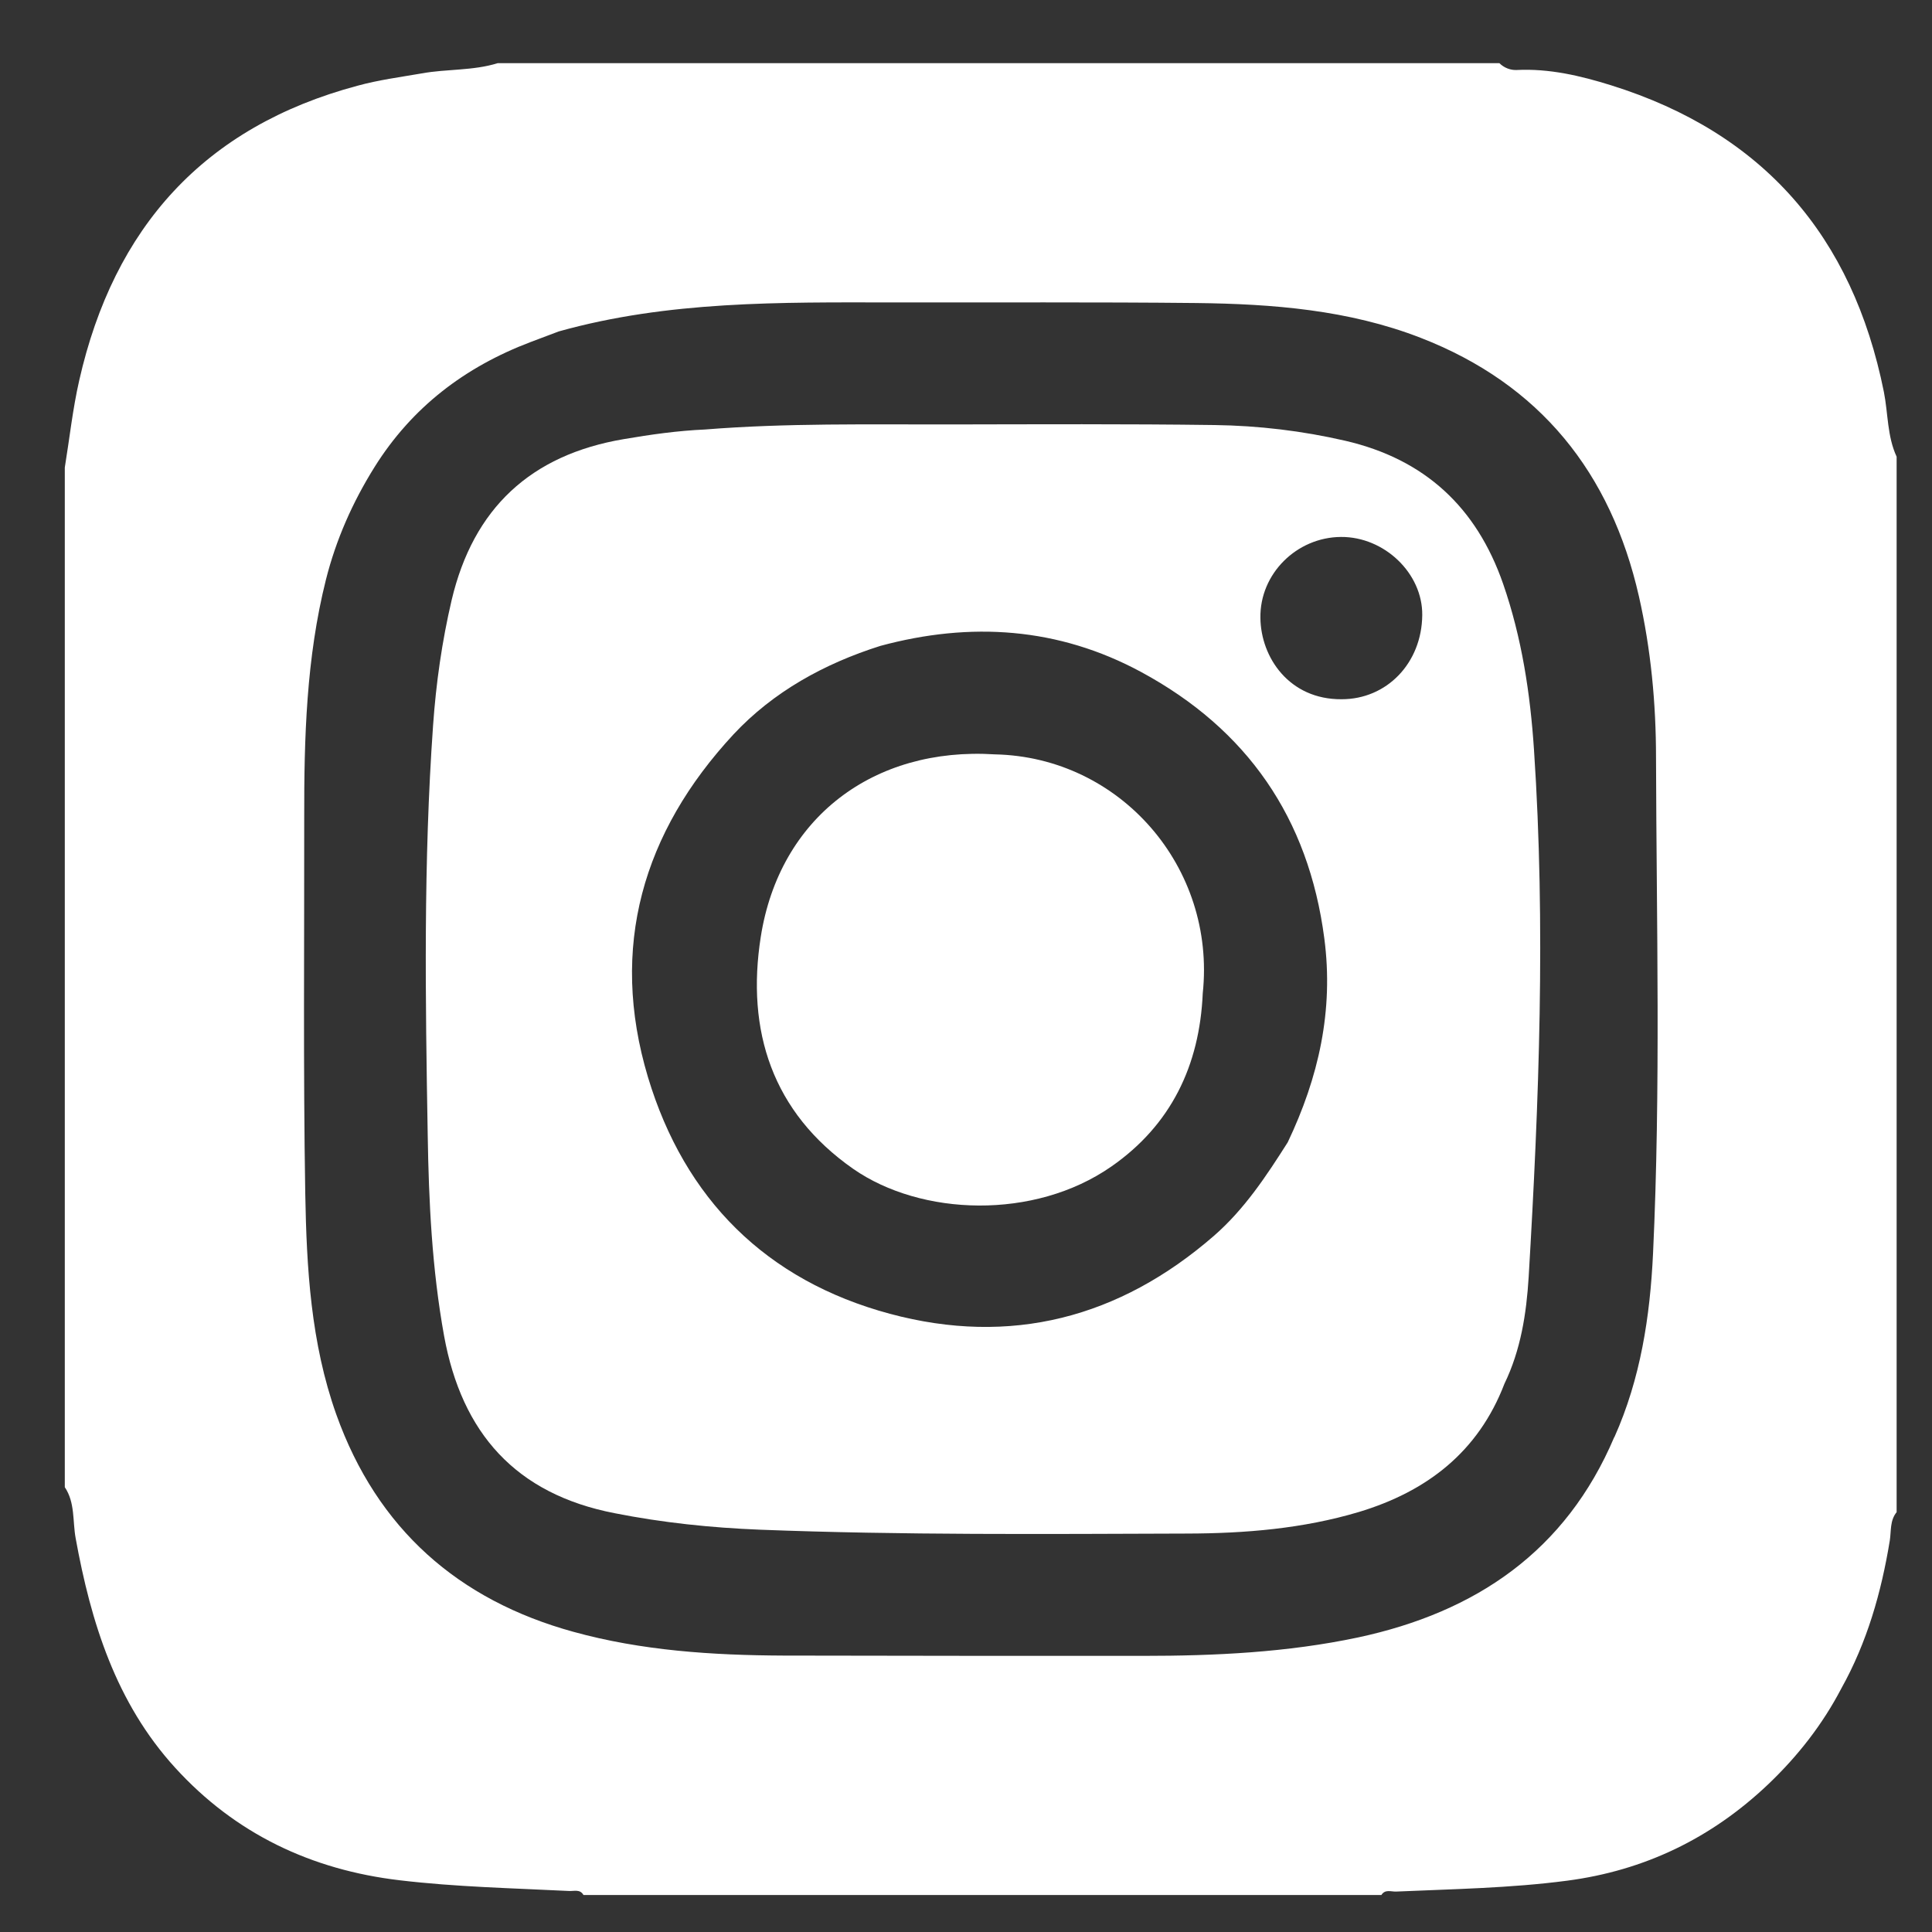
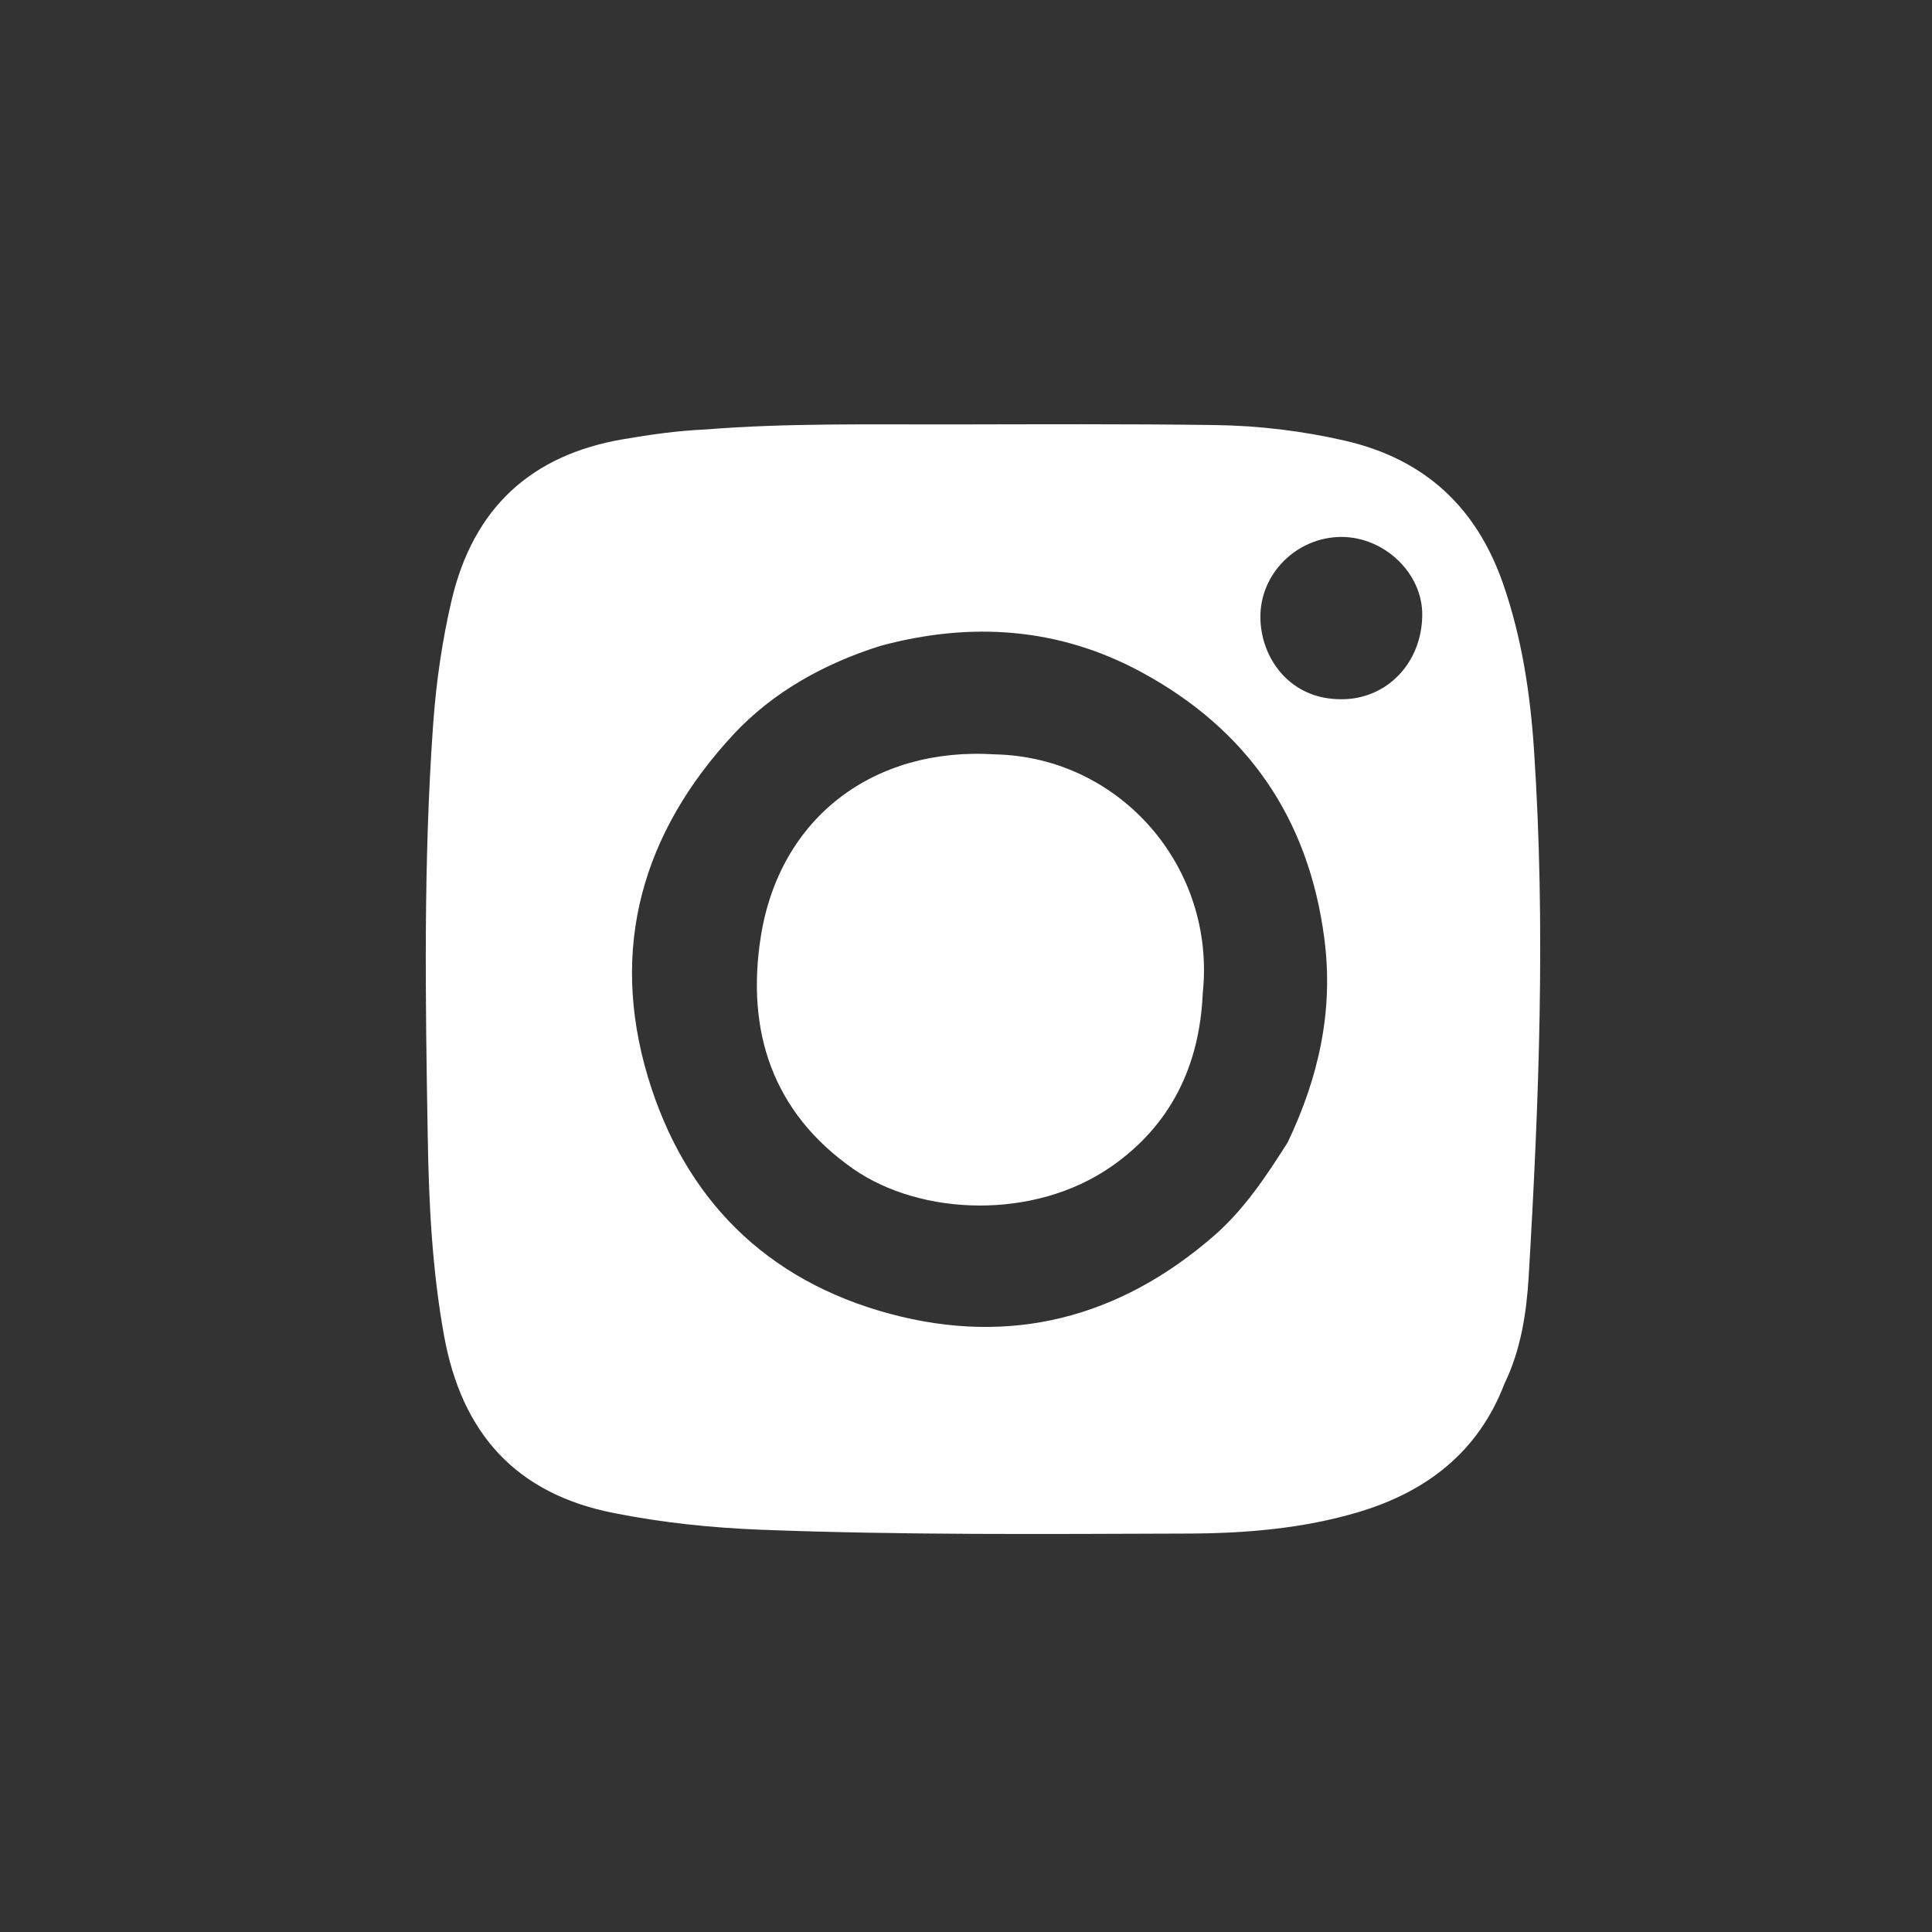
<svg xmlns="http://www.w3.org/2000/svg" width="13" height="13" viewBox="0 0 13 13" fill="none">
  <rect x="0" y="0" width="13" height="13" fill="#333333" stroke="none" />
-   <path d="M12.676 2.636C12.465 1.588 11.864 0.894 10.841 0.574C10.636 0.51 10.425 0.46 10.205 0.471C10.165 0.473 10.121 0.457 10.089 0.425H3.349C3.182 0.477 3.007 0.463 2.837 0.494C2.693 0.519 2.547 0.538 2.405 0.577C1.373 0.853 0.766 1.531 0.533 2.56C0.489 2.753 0.468 2.95 0.436 3.146V10.007C0.506 10.111 0.488 10.235 0.509 10.35C0.612 10.917 0.78 11.457 1.178 11.894C1.583 12.339 2.095 12.582 2.69 12.652C3.068 12.697 3.449 12.705 3.829 12.724C3.862 12.726 3.903 12.71 3.926 12.751H9.295C9.32 12.711 9.36 12.729 9.393 12.728C9.777 12.711 10.162 12.705 10.543 12.655C11.064 12.587 11.515 12.37 11.899 12.005C12.098 11.815 12.263 11.604 12.39 11.361C12.563 11.051 12.659 10.715 12.716 10.366C12.726 10.302 12.716 10.231 12.762 10.175V3.073C12.698 2.935 12.705 2.782 12.676 2.636H12.676ZM10.862 9.67C10.536 10.438 9.931 10.848 9.138 11.018C8.661 11.119 8.176 11.142 7.691 11.142C6.884 11.142 6.078 11.142 5.272 11.14C4.795 11.138 4.317 11.107 3.858 10.98C3.084 10.767 2.538 10.288 2.263 9.518C2.091 9.035 2.063 8.532 2.054 8.031C2.04 7.188 2.048 6.346 2.047 5.504C2.046 4.965 2.061 4.427 2.193 3.901C2.261 3.631 2.372 3.38 2.52 3.143C2.772 2.74 3.129 2.469 3.569 2.302C3.633 2.278 3.696 2.254 3.76 2.23C4.496 2.024 5.25 2.034 6.004 2.035C6.686 2.036 7.368 2.032 8.05 2.039C8.563 2.045 9.075 2.085 9.559 2.273C10.363 2.585 10.839 3.181 11.028 4.013C11.109 4.37 11.143 4.735 11.143 5.099C11.146 6.21 11.175 7.322 11.123 8.433C11.103 8.858 11.039 9.277 10.863 9.67C10.891 9.671 10.916 9.678 10.938 9.694C10.916 9.678 10.891 9.671 10.863 9.67L10.862 9.67Z" fill="#FFFFFF" />
  <path d="M10.114 3.928C9.935 3.413 9.587 3.09 9.053 2.966C8.763 2.899 8.468 2.864 8.172 2.86C7.578 2.852 6.985 2.855 6.391 2.856C5.842 2.857 5.293 2.846 4.744 2.89C4.56 2.898 4.377 2.924 4.196 2.955C3.571 3.061 3.185 3.42 3.039 4.038C2.974 4.316 2.934 4.597 2.914 4.882C2.849 5.799 2.862 6.717 2.878 7.636C2.885 8.088 2.907 8.541 2.988 8.988C3.107 9.643 3.47 10.053 4.136 10.182C4.459 10.246 4.786 10.28 5.114 10.293C6.072 10.33 7.031 10.322 7.989 10.319C8.379 10.318 8.767 10.286 9.143 10.174C9.601 10.036 9.947 9.77 10.123 9.311C10.233 9.084 10.271 8.839 10.286 8.593C10.356 7.412 10.401 6.23 10.322 5.047C10.297 4.668 10.24 4.291 10.114 3.928L10.114 3.928ZM9.023 3.613C9.315 3.611 9.573 3.858 9.57 4.139C9.567 4.461 9.332 4.706 9.026 4.705C8.676 4.707 8.484 4.425 8.481 4.158C8.476 3.861 8.725 3.615 9.023 3.613ZM8.169 8.315C7.533 8.868 6.801 9.059 5.987 8.84C5.156 8.616 4.607 8.069 4.36 7.248C4.098 6.374 4.325 5.599 4.936 4.941C5.203 4.655 5.547 4.465 5.924 4.346C6.531 4.182 7.122 4.221 7.679 4.522C8.391 4.907 8.805 5.503 8.911 6.314C8.975 6.801 8.872 7.251 8.665 7.686C8.521 7.913 8.374 8.136 8.169 8.315V8.315Z" fill="#FFFFFF" />
  <path d="M6.695 5.076C5.878 5.024 5.245 5.502 5.119 6.304C5.02 6.936 5.196 7.484 5.741 7.865C6.198 8.183 6.959 8.21 7.477 7.85C7.879 7.571 8.072 7.17 8.093 6.684C8.183 5.836 7.538 5.094 6.695 5.076H6.695Z" fill="#FFFFFF" />
</svg>